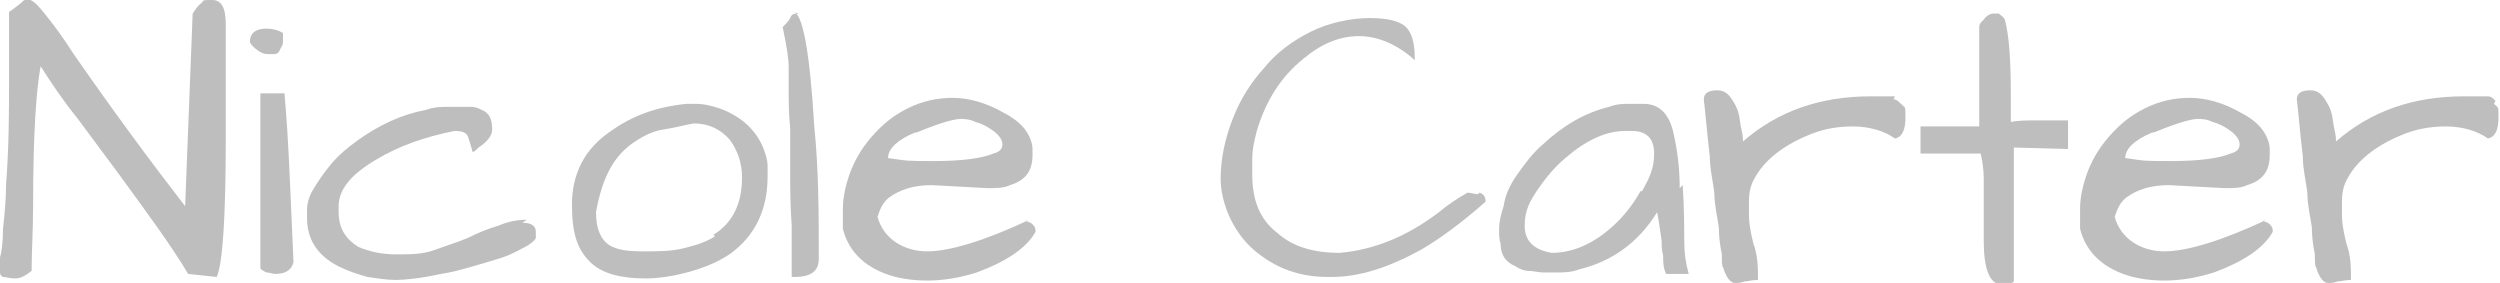
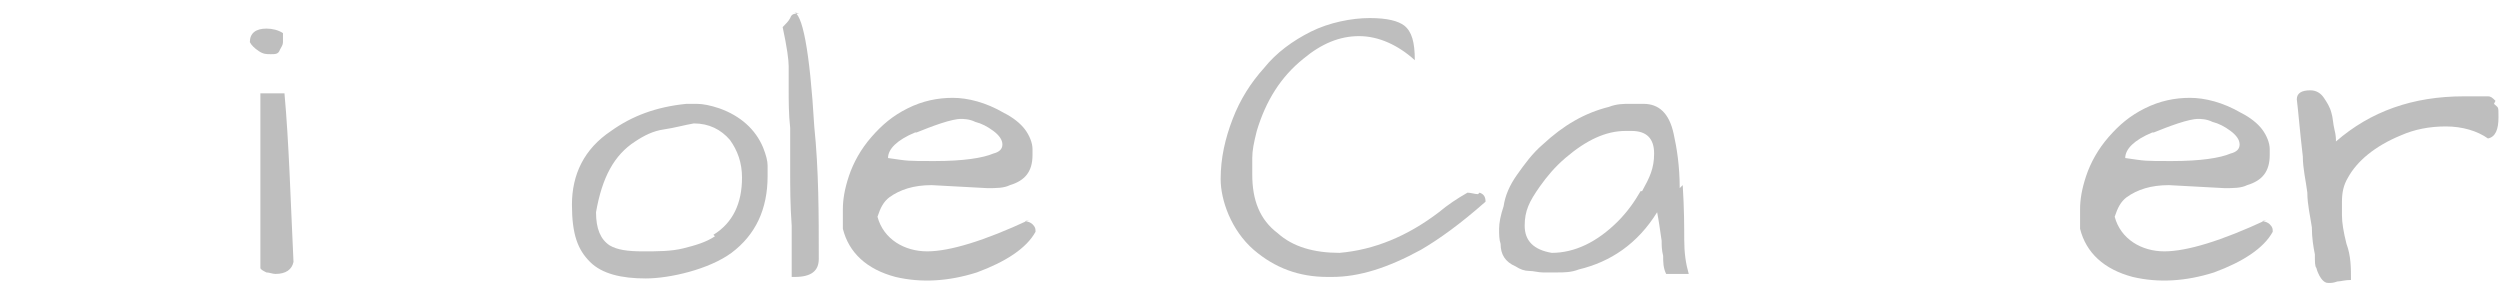
<svg xmlns="http://www.w3.org/2000/svg" id="Layer_1" version="1.1" viewBox="0 0 166.1 18.8">
  <defs>
    <style>
      .st0 {
        fill: #bebebe;
      }
    </style>
  </defs>
-   <path class="st0" d="M15,1.6c0-1.1-.3-1.6-.9-1.6s-.6,0-.7.2c-.2.1-.4.4-.6.7l-.5,12.8c-2.4-3.1-4.9-6.5-7.4-10.1-.7-1.1-1.3-1.9-1.7-2.4-.4-.5-.7-.9-1-1.1-.3-.2-.5-.2-.7,0-.2.2-.5.4-.9.7,0,1.2,0,2.8,0,4.7s0,4.2-.2,6.8c0,1-.1,2-.2,2.9,0,.9-.1,1.6-.2,1.9,0,.4,0,.7,0,.9s0,.3.2.4c.2,0,.4.1.8.1s.7-.2,1.1-.5c0-1.2.1-2.7.1-4.4,0-4.6.2-7.6.5-9.2.7,1.1,1.5,2.3,2.4,3.4.9,1.2,1.7,2.3,2.6,3.5,2.2,3,3.8,5.2,4.8,6.9l1.9.2c.4-.9.6-4,.6-9.2V2.6c0,0,0-1,0-1Z" />
  <path class="st0" d="M18.6,3.3c.1-.2.2-.3.2-.5s0-.4,0-.6c-.3-.2-.7-.3-1.1-.3-.7,0-1.1.3-1.1.9.1.2.3.4.6.6s.5.2.8.2.5,0,.6-.3Z" />
  <path class="st0" d="M17.3,6.3v11.5c0,.1.2.2.4.3.2,0,.4.1.6.1.7,0,1.1-.3,1.2-.8-.2-4.2-.3-7.9-.6-11.2h-1.6Z" />
-   <path class="st0" d="M35,14.6c-.6,0-1.2.1-1.9.4-.7.2-1.4.5-2,.8-.7.3-1.4.5-2.2.8s-1.6.3-2.6.3-1.8-.2-2.5-.5c-.8-.5-1.3-1.2-1.3-2.3,0-.1,0-.3,0-.4,0-1.1.8-2.1,2.5-3.1,1.5-.9,3.2-1.5,5.2-1.9.5,0,.8.1.9.4s.2.6.3,1c.1,0,.3-.2.4-.3.6-.4.9-.8.9-1.2,0-.7-.2-1.1-.7-1.3-.2-.1-.4-.2-.7-.2-.3,0-.5,0-.7,0s-.5,0-.9,0-.8,0-1.4.2c-1.6.3-3.1,1-4.5,2-.7.5-1.3,1-1.8,1.6s-.9,1.2-1.2,1.7-.4,1-.4,1.3v.6c0,1.4.7,2.5,2.1,3.2.6.3,1.2.5,1.9.7.7.1,1.3.2,1.9.2s1.6-.1,3-.4c.7-.1,1.4-.3,2.1-.5.7-.2,1.4-.4,2-.6.6-.2,1.1-.5,1.5-.7s.7-.5.7-.6c0-.2,0-.3,0-.4,0-.4-.3-.6-.9-.6Z" />
  <path class="st0" d="M47.8,7.2c-.6-.2-1.1-.3-1.5-.3h-.7c-2,.2-3.6.8-5,1.8-1.8,1.2-2.6,2.9-2.6,4.9s.4,3,1.2,3.8c.8.8,2.1,1.1,3.7,1.1s4.2-.6,5.7-1.7c1.6-1.2,2.4-2.9,2.4-5.1,0-.1,0-.4,0-.7s-.1-.7-.3-1.2c-.5-1.2-1.5-2.1-2.9-2.6ZM47.5,15.7c-.6.4-1.3.6-2.1.8-.8.2-1.7.2-2.7.2s-1.7-.1-2.2-.4c-.6-.4-.9-1.1-.9-2.2.4-2.3,1.2-3.8,2.6-4.7.6-.4,1.2-.7,1.9-.8.7-.1,1.4-.3,2-.4,1,0,1.8.4,2.4,1.1.5.7.8,1.5.8,2.5,0,1.7-.6,3-1.9,3.8Z" />
  <path class="st0" d="M53.1.9c-.3,0-.5,0-.6.3-.1.2-.3.4-.5.6.3,1.4.4,2.2.4,2.6,0,.4,0,.9,0,1.6,0,.7,0,1.6.1,2.5,0,.9,0,1.9,0,2.9s0,2.2.1,3.6c0,1.4,0,2.5,0,3.4h.2c1.1,0,1.6-.4,1.6-1.2,0-2.9,0-5.9-.3-8.8-.3-5.1-.8-7.6-1.4-7.6Z" />
  <path class="st0" d="M68.4,14.6c-3,1.4-5.3,2.1-6.8,2.1s-2.9-.8-3.3-2.3c.2-.6.4-1,.8-1.3.7-.5,1.6-.8,2.8-.8l3.7.2c.6,0,1.1,0,1.5-.2,1-.3,1.5-.9,1.5-2,0-.1,0-.2,0-.4,0-.4-.2-.9-.5-1.3-.3-.4-.8-.8-1.4-1.1-1.2-.7-2.4-1-3.4-1s-2,.2-3,.7-1.7,1.1-2.4,1.9c-.7.8-1.2,1.7-1.5,2.6-.3.9-.4,1.6-.4,2.2s0,1,0,1.3c.4,1.6,1.6,2.7,3.5,3.2,1.7.4,3.5.3,5.4-.3,1.9-.7,3.3-1.6,3.9-2.7,0-.2,0-.3-.2-.5-.1-.1-.3-.2-.5-.2ZM60.9,8.8c.5-.2,1-.4,1.6-.6.6-.2,1.1-.3,1.3-.3s.6,0,1,.2c.4.1.8.3,1.2.6.4.3.6.6.6.9s-.2.5-.6.6c-.7.3-2,.5-3.9.5s-1.7,0-3.1-.2c0-.6.6-1.2,1.8-1.7Z" />
  <path class="st0" d="M98.2,12.9c-.2,0-.5-.1-.7-.1-.7.4-1.3.8-1.9,1.3-2.1,1.6-4.3,2.5-6.6,2.7-1.7,0-3.1-.4-4.1-1.3-1.2-.9-1.7-2.2-1.7-3.9,0-.3,0-.6,0-1.1s.1-1,.3-1.8c.6-2,1.6-3.6,3.1-4.8,1.2-1,2.4-1.5,3.7-1.5s2.6.6,3.7,1.6c0-1.2-.2-1.9-.7-2.3-.4-.3-1.1-.5-2.3-.5s-2.7.3-3.9.9c-1.2.6-2.3,1.4-3.1,2.4-.9,1-1.6,2.1-2.1,3.4s-.8,2.6-.8,4,.7,3.4,2.2,4.7c1.4,1.2,3,1.8,4.9,1.8h.3c1.8,0,3.7-.6,5.9-1.8,1.2-.7,2.6-1.7,4.3-3.2,0-.3-.1-.5-.4-.6Z" />
  <path class="st0" d="M111.6,12.5c0-1.5-.2-2.7-.4-3.6-.3-1.4-1-2-2-2-.3,0-.7,0-1,0s-.8,0-1.3.2c-1.6.4-3,1.2-4.4,2.5-.7.6-1.2,1.3-1.7,2s-.8,1.4-.9,2.1c-.2.6-.3,1.1-.3,1.5s0,.7.1,1c0,.7.3,1.2,1,1.5.3.2.6.3.9.3.3,0,.6.1.9.1.3,0,.6,0,1,0s.9,0,1.4-.2c2.1-.5,3.9-1.7,5.2-3.8.1.5.2,1.2.3,1.9,0,.3,0,.6.1,1,0,.4,0,.8.2,1.2h1.5c-.2-.7-.3-1.4-.3-2.3,0-.8,0-2-.1-3.6ZM109,12.7c-.4.7-.9,1.4-1.5,2-1.4,1.4-2.9,2.1-4.4,2.1-1.2-.2-1.8-.8-1.8-1.8s.3-1.6,1-2.6c.5-.7,1-1.3,1.7-1.9,1.4-1.2,2.7-1.8,4-1.8s.2,0,.4,0c1,0,1.5.5,1.5,1.5s-.3,1.6-.8,2.5Z" />
-   <path class="st0" d="M125.9,6.4c-.2,0-.3,0-.4,0-.4,0-.8,0-1.2,0-3.4,0-6.2,1-8.5,3,0-.2,0-.4-.1-.8s-.1-.8-.2-1.1c-.1-.4-.3-.7-.5-1s-.5-.5-.9-.5c-.6,0-.9.2-.9.6.1.8.2,2.1.4,3.8,0,.8.2,1.6.3,2.4,0,.8.2,1.6.3,2.3,0,.7.1,1.3.2,1.8,0,.5,0,.8.1.9.1.4.3.7.4.8.1.1.2.2.4.2s.3,0,.6-.1c.2,0,.5-.1.9-.1,0-.8,0-1.6-.3-2.4-.2-.8-.3-1.4-.3-1.9v-.9c0-.6.1-1.1.4-1.6.6-1.1,1.8-2.1,3.5-2.8.9-.4,1.9-.6,3-.6s2.1.3,2.8.8c.5-.1.7-.6.7-1.4s0-.6-.3-.9c-.2-.2-.3-.3-.5-.3Z" />
-   <path class="st0" d="M135.2,8c-.5,0-1.1,0-1.6.1,0-.5,0-1.1,0-1.7,0-2.3-.1-4-.4-5.1-.1-.2-.3-.3-.4-.4-.1,0-.3,0-.4,0s-.4.1-.6.4c-.2.2-.3.3-.3.5v6.6h-3.9v1.8h4c.1.5.2,1,.2,1.7v4.1c0,1.9.4,2.9,1.2,2.9s.5,0,.8-.2v-8.9c-.1,0,3.6.1,3.6.1v-1.9c-.2,0-.5,0-.8,0h-1.3Z" />
  <path class="st0" d="M150.6,14.6c-3,1.4-5.3,2.1-6.8,2.1s-2.9-.8-3.3-2.3c.2-.6.4-1,.8-1.3.7-.5,1.6-.8,2.8-.8l3.7.2c.6,0,1.1,0,1.5-.2,1-.3,1.5-.9,1.5-2,0-.1,0-.2,0-.4,0-.4-.2-.9-.5-1.3-.3-.4-.8-.8-1.4-1.1-1.2-.7-2.4-1-3.4-1s-2,.2-3,.7-1.7,1.1-2.4,1.9c-.7.8-1.2,1.7-1.5,2.6-.3.9-.4,1.6-.4,2.2s0,1,0,1.3c.4,1.6,1.6,2.7,3.5,3.2,1.7.4,3.5.3,5.4-.3,1.9-.7,3.3-1.6,3.9-2.7,0-.2,0-.3-.2-.5-.1-.1-.3-.2-.5-.2ZM143.1,8.8c.5-.2,1-.4,1.6-.6.6-.2,1.1-.3,1.3-.3s.6,0,1,.2c.4.1.8.3,1.2.6.4.3.6.6.6.9s-.2.5-.6.6c-.7.3-2,.5-3.9.5s-1.7,0-3.1-.2c0-.6.6-1.2,1.8-1.7Z" />
  <path class="st0" d="M165.8,6.7c-.2-.2-.3-.3-.5-.3s-.3,0-.4,0c-.4,0-.8,0-1.2,0-3.4,0-6.2,1-8.5,3,0-.2,0-.4-.1-.8s-.1-.8-.2-1.1c-.1-.4-.3-.7-.5-1s-.5-.5-.9-.5c-.6,0-.9.2-.9.6.1.8.2,2.1.4,3.8,0,.8.2,1.6.3,2.4,0,.8.2,1.6.3,2.3,0,.7.1,1.3.2,1.8,0,.5,0,.8.1.9.1.4.3.7.4.8.1.1.2.2.4.2s.3,0,.6-.1c.2,0,.5-.1.9-.1,0-.8,0-1.6-.3-2.4-.2-.8-.3-1.4-.3-1.9v-.9c0-.6.1-1.1.4-1.6.6-1.1,1.8-2.1,3.5-2.8.9-.4,1.9-.6,3-.6s2.1.3,2.8.8c.5-.1.7-.6.7-1.4s0-.6-.3-.9Z" />
</svg>